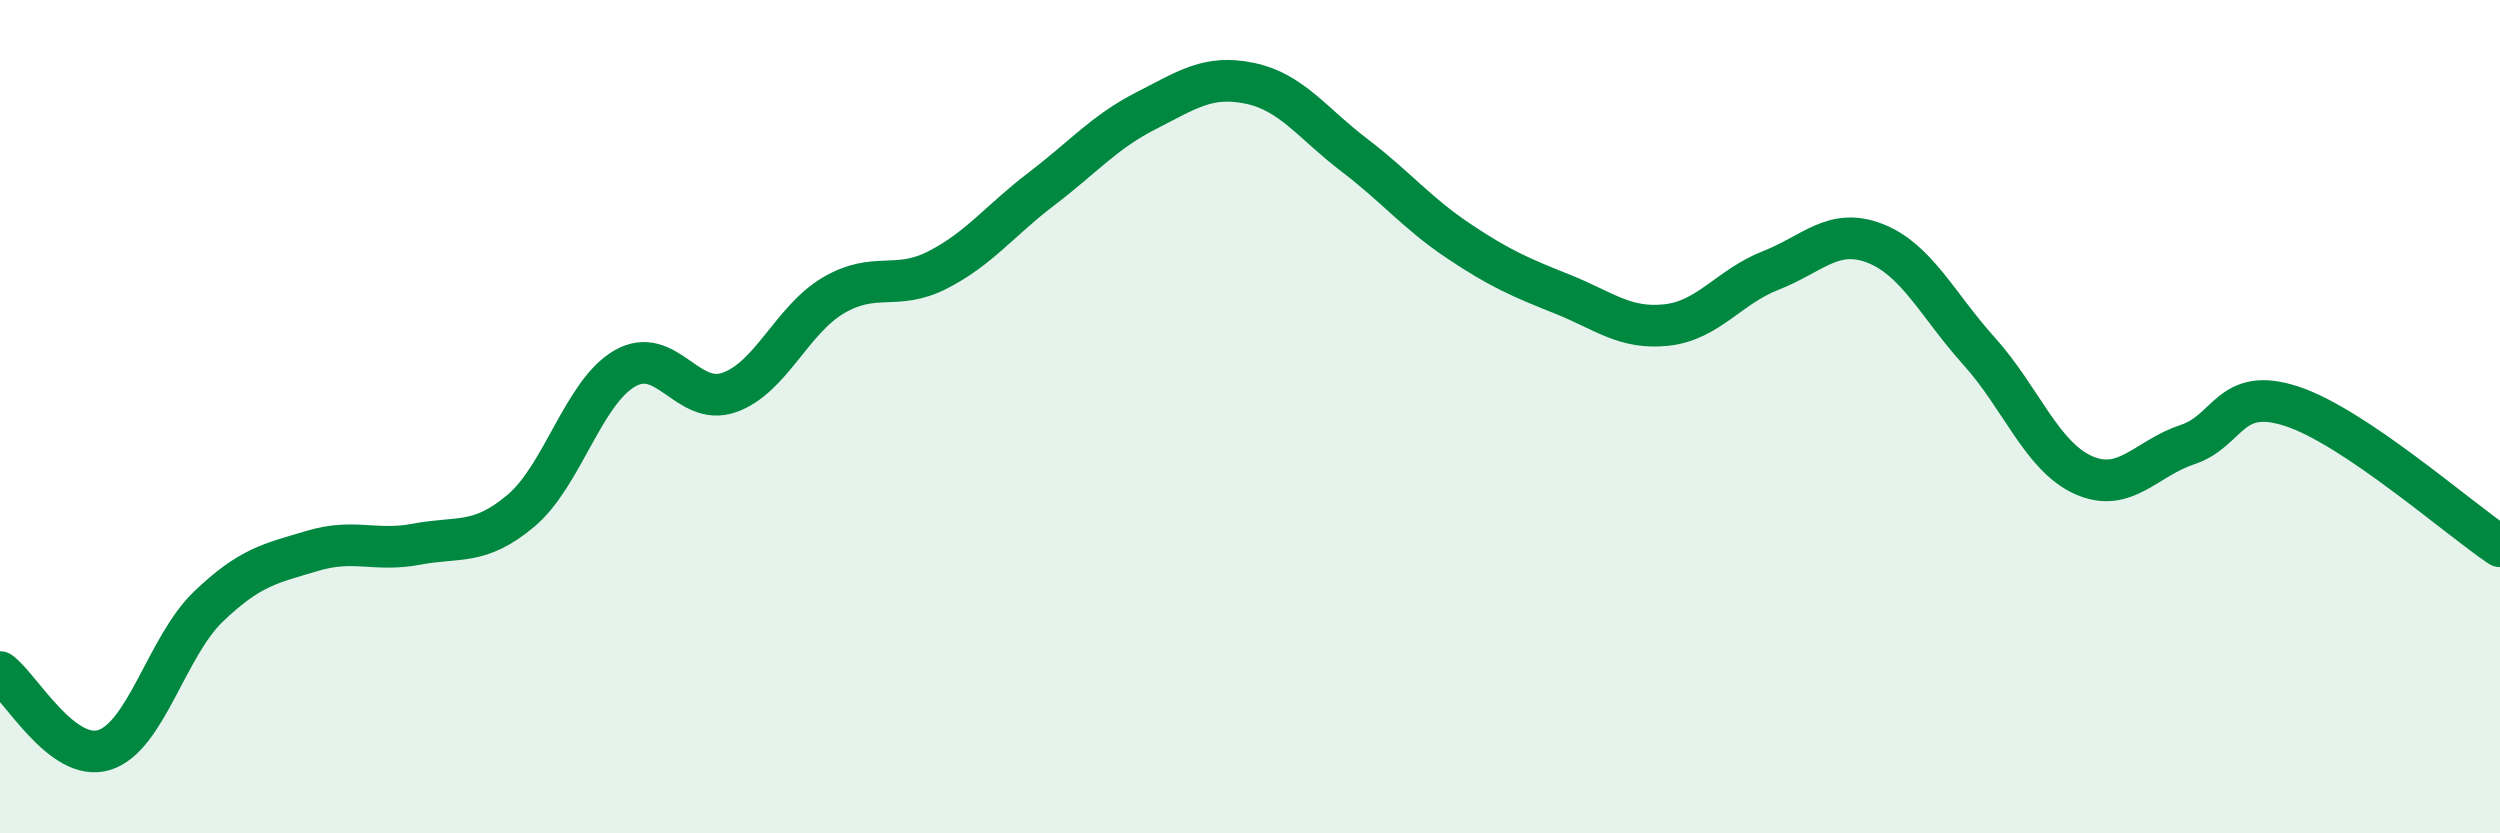
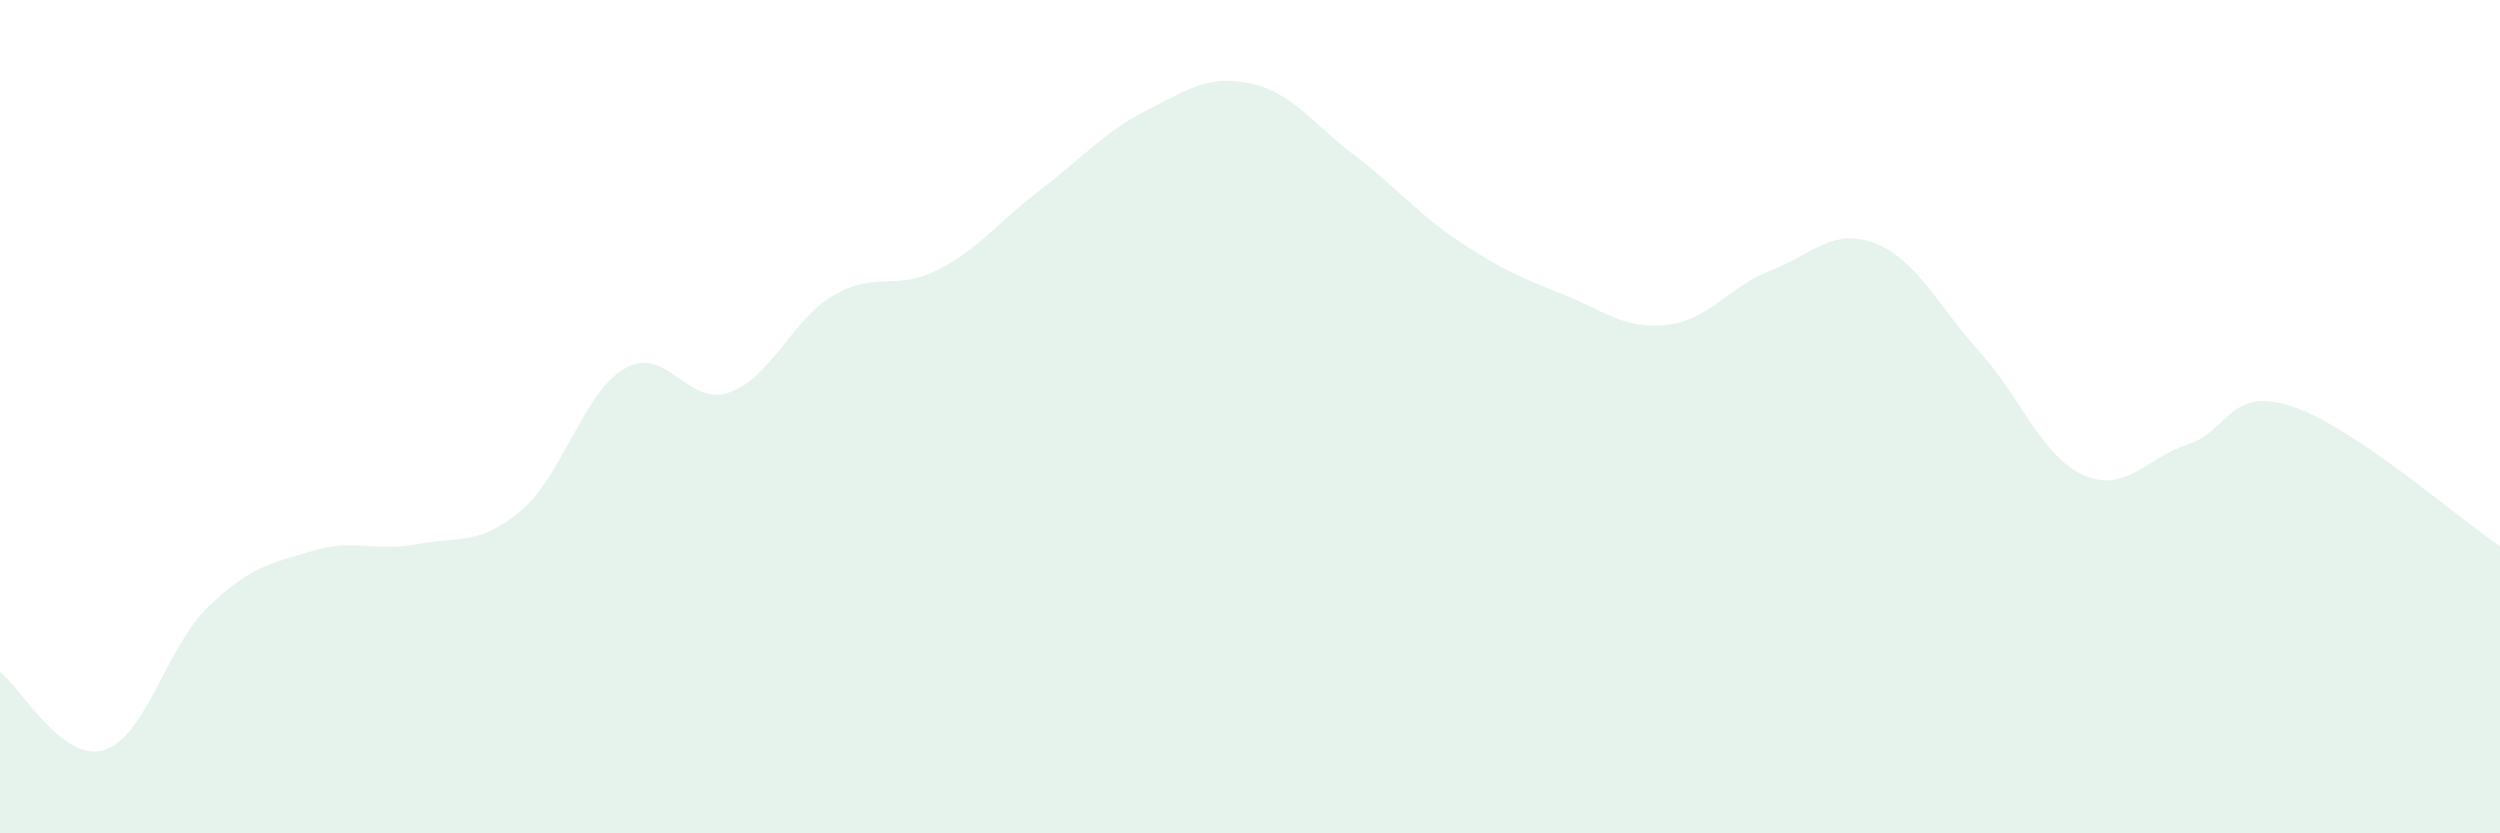
<svg xmlns="http://www.w3.org/2000/svg" width="60" height="20" viewBox="0 0 60 20">
  <path d="M 0,16.13 C 0.5,16.5 1.5,18.31 2.5,18 C 3.5,17.69 4,15.52 5,14.56 C 6,13.6 6.5,13.52 7.5,13.22 C 8.5,12.92 9,13.25 10,13.06 C 11,12.87 11.5,13.1 12.5,12.26 C 13.5,11.42 14,9.41 15,8.84 C 16,8.27 16.5,9.77 17.5,9.42 C 18.5,9.07 19,7.68 20,7.09 C 21,6.5 21.5,6.99 22.5,6.48 C 23.5,5.97 24,5.29 25,4.53 C 26,3.77 26.5,3.17 27.5,2.66 C 28.5,2.15 29,1.79 30,2 C 31,2.21 31.5,2.96 32.5,3.72 C 33.5,4.48 34,5.11 35,5.78 C 36,6.45 36.5,6.66 37.5,7.06 C 38.5,7.46 39,7.91 40,7.8 C 41,7.69 41.5,6.88 42.5,6.49 C 43.5,6.1 44,5.45 45,5.84 C 46,6.23 46.5,7.32 47.5,8.43 C 48.5,9.54 49,10.95 50,11.4 C 51,11.85 51.5,11 52.5,10.67 C 53.5,10.34 53.5,9.26 55,9.75 C 56.5,10.24 59,12.44 60,13.11L60 20L0 20Z" fill="#008740" opacity="0.1" stroke-linecap="round" stroke-linejoin="round" />
-   <path d="M 0,16.13 C 0.5,16.5 1.5,18.31 2.5,18 C 3.5,17.69 4,15.52 5,14.56 C 6,13.6 6.5,13.52 7.5,13.22 C 8.5,12.92 9,13.25 10,13.06 C 11,12.87 11.5,13.1 12.5,12.26 C 13.5,11.42 14,9.41 15,8.84 C 16,8.27 16.5,9.77 17.5,9.42 C 18.5,9.07 19,7.68 20,7.09 C 21,6.5 21.5,6.99 22.5,6.48 C 23.5,5.97 24,5.29 25,4.53 C 26,3.77 26.5,3.17 27.5,2.66 C 28.5,2.15 29,1.79 30,2 C 31,2.21 31.5,2.96 32.5,3.72 C 33.5,4.48 34,5.11 35,5.78 C 36,6.45 36.5,6.66 37.5,7.06 C 38.5,7.46 39,7.91 40,7.8 C 41,7.69 41.5,6.88 42.5,6.49 C 43.5,6.1 44,5.45 45,5.84 C 46,6.23 46.5,7.32 47.5,8.43 C 48.5,9.54 49,10.95 50,11.4 C 51,11.85 51.5,11 52.5,10.67 C 53.5,10.34 53.5,9.26 55,9.75 C 56.5,10.24 59,12.44 60,13.11" stroke="#008740" stroke-width="1" fill="none" stroke-linecap="round" stroke-linejoin="round" />
</svg>